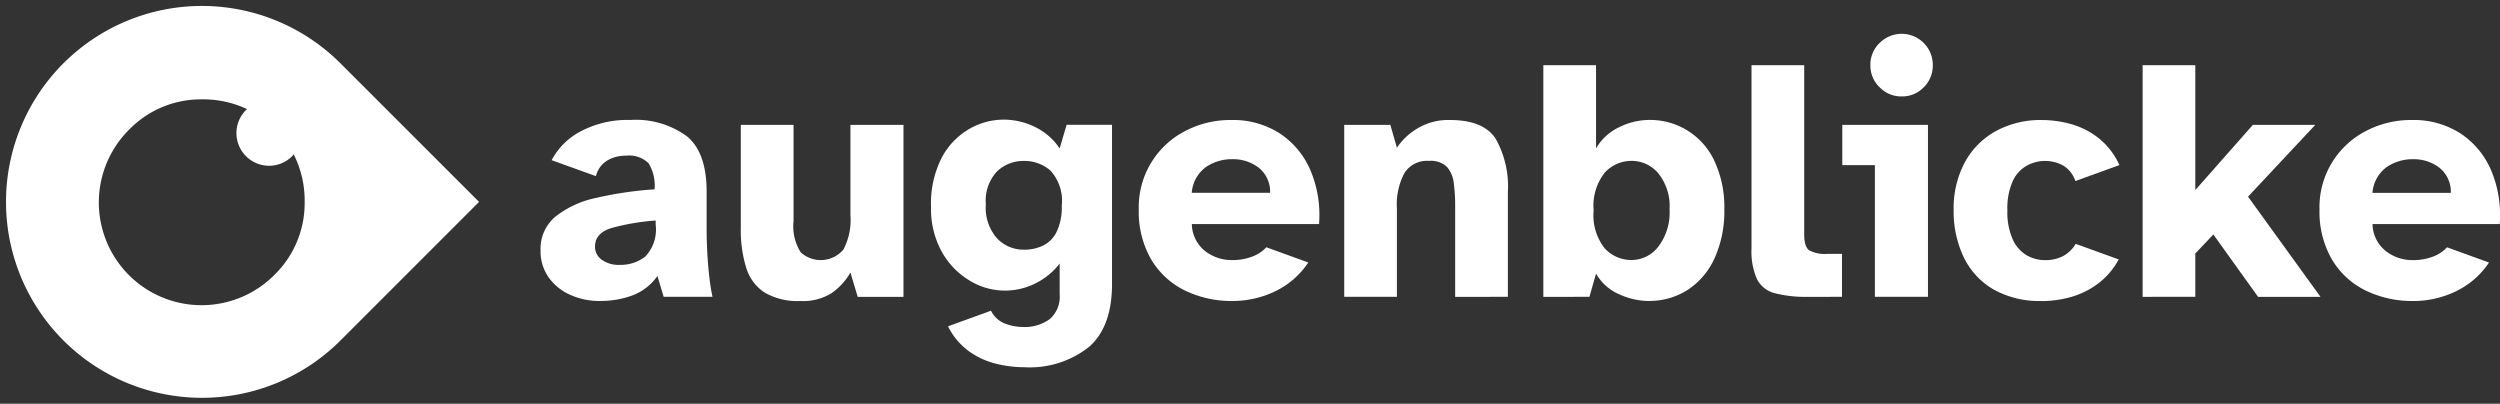
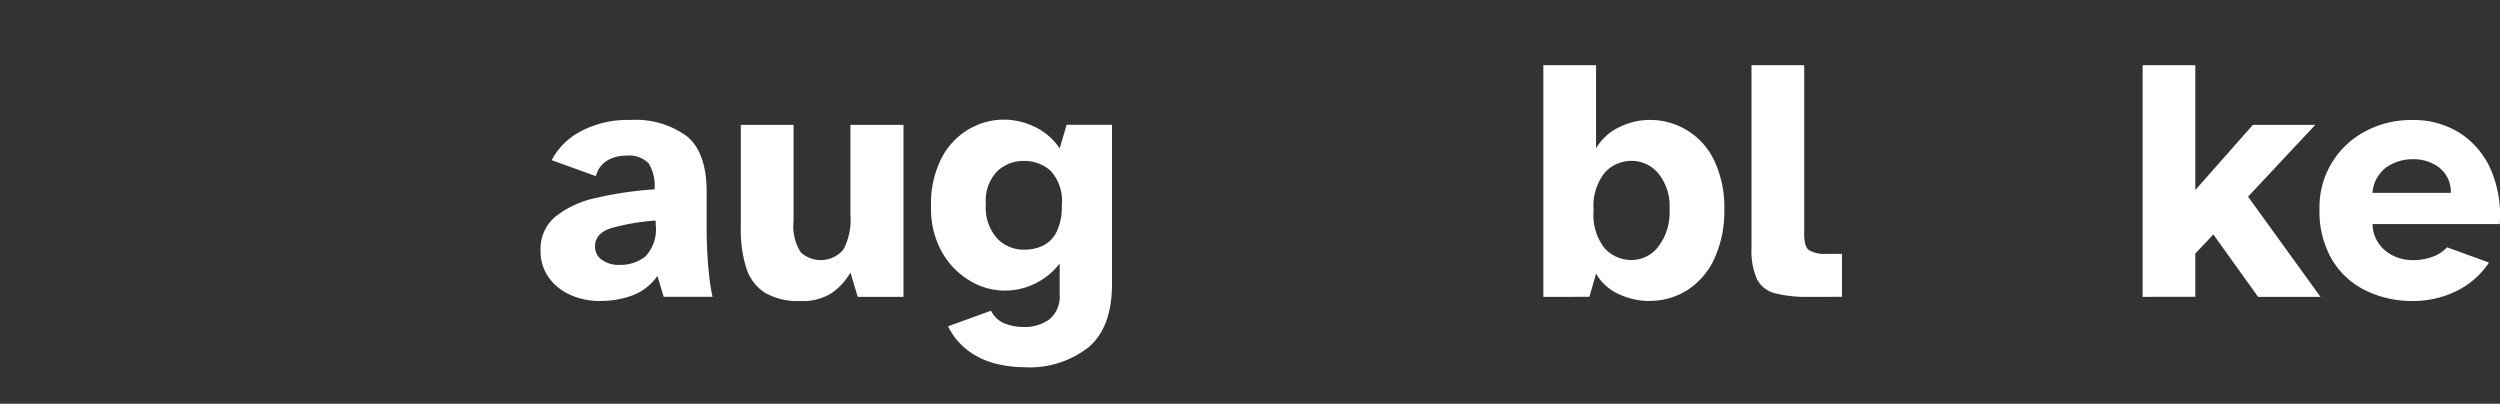
<svg xmlns="http://www.w3.org/2000/svg" width="210.673" height="34.02" viewBox="0 0 210.673 34.02">
  <rect x="0" y="0" width="210.673" height="34.02" fill="#333333" stroke="none" />
  <g id="Logo_Invers" data-name="Logo Invers" transform="translate(-451.5 -918.498)">
-     <path id="Differenzmenge_10" data-name="Differenzmenge 10" d="M20813.293,19780a16.51,16.51,0,1,1,11.678-28.187l11.682,11.678-11.682,11.682a16.5,16.5,0,0,1-11.678,4.828Zm.027-25.148a8.426,8.426,0,0,0-6.1,2.494,8.657,8.657,0,1,0,12.242,12.242,8.433,8.433,0,0,0,2.494-6.1,8.621,8.621,0,0,0-.926-4.006c-.012.014-.023.029-.035.045a1.2,1.2,0,0,1-.09.113,2.751,2.751,0,0,1-3.891-3.891.316.316,0,0,1,.061-.049.213.213,0,0,0,.033-.025A8.667,8.667,0,0,0,20813.32,19754.85Z" transform="translate(-20344.783 -18827.98)" fill="#fff" stroke="rgba(0,0,0,0)" stroke-width="1" />
    <path id="Pfad_5474" data-name="Pfad 5474" d="M56.631,26.265a5.921,5.921,0,0,1-2.513-.525,4.444,4.444,0,0,1-1.811-1.475A3.812,3.812,0,0,1,51.635,22a3.521,3.521,0,0,1,1.242-2.834,8.187,8.187,0,0,1,3.4-1.578,30.613,30.613,0,0,1,4.967-.731,3.667,3.667,0,0,0-.5-2.191,2.338,2.338,0,0,0-1.928-.643,2.969,2.969,0,0,0-1.592.424,2.09,2.09,0,0,0-.921,1.3L52.569,14.4a5.793,5.793,0,0,1,2.441-2.426,8.424,8.424,0,0,1,4.193-.963,7.306,7.306,0,0,1,4.762,1.373q1.665,1.374,1.665,4.675v3.185c0,.624.019,1.295.058,2.016s.1,1.4.175,2.044.166,1.179.263,1.607H62.007l-.525-1.753a4.521,4.521,0,0,1-2.06,1.622,7.666,7.666,0,0,1-2.79.481m1.636-3.038a3.394,3.394,0,0,0,2.191-.7,3.311,3.311,0,0,0,.877-2.687v-.351a19.1,19.1,0,0,0-3.711.629q-1.4.423-1.4,1.563a1.322,1.322,0,0,0,.585,1.125,2.42,2.42,0,0,0,1.461.423" transform="translate(445.418 917.596)" fill="#fff" />
    <path id="Pfad_5475" data-name="Pfad 5475" d="M76,26.325a5.493,5.493,0,0,1-3.024-.715,3.828,3.828,0,0,1-1.548-2.089,10.684,10.684,0,0,1-.453-3.33V11.483H75.42v8.094a4.11,4.11,0,0,0,.6,2.644A2.5,2.5,0,0,0,79.613,22a5.3,5.3,0,0,0,.6-2.893V11.483h4.47V25.975H80.825l-.613-2.045a5.485,5.485,0,0,1-1.592,1.738A4.54,4.54,0,0,1,76,26.325" transform="translate(442.953 917.537)" fill="#fff" />
    <path id="Pfad_5476" data-name="Pfad 5476" d="M97.2,31.843a9.99,9.99,0,0,1-2.425-.307A6.6,6.6,0,0,1,92.5,30.468a5.7,5.7,0,0,1-1.723-2.074L94.4,27.08a2.179,2.179,0,0,0,1.168,1.08,4.228,4.228,0,0,0,1.519.292,3.575,3.575,0,0,0,2.25-.657,2.482,2.482,0,0,0,.847-2.09v-2.6a5.884,5.884,0,0,1-2.147,1.723,5.7,5.7,0,0,1-5.449-.292,6.485,6.485,0,0,1-2.338-2.425,7.443,7.443,0,0,1-.906-3.769,8.481,8.481,0,0,1,.906-4.164,6.057,6.057,0,0,1,2.308-2.41,5.828,5.828,0,0,1,2.892-.79,6.015,6.015,0,0,1,2.645.614,5.267,5.267,0,0,1,2.089,1.811l.585-1.987h3.827v13.41q0,3.624-1.957,5.318a8.042,8.042,0,0,1-5.435,1.7m-.029-9.905a3.7,3.7,0,0,0,1.592-.337,2.533,2.533,0,0,0,1.154-1.154,4.73,4.73,0,0,0,.439-2.221,3.762,3.762,0,0,0-.949-2.951,3.317,3.317,0,0,0-2.235-.818,3.225,3.225,0,0,0-2.264.876,3.612,3.612,0,0,0-.95,2.776,3.908,3.908,0,0,0,.95,2.878,3.089,3.089,0,0,0,2.264.95" transform="translate(440.613 917.601)" fill="#fff" />
-     <path id="Pfad_5477" data-name="Pfad 5477" d="M117.356,26.265a8.945,8.945,0,0,1-4.134-.92,6.74,6.74,0,0,1-2.805-2.645,8.018,8.018,0,0,1-1.008-4.119,7.215,7.215,0,0,1,3.9-6.632,8.157,8.157,0,0,1,3.871-.934,7.3,7.3,0,0,1,4.105,1.125,7.033,7.033,0,0,1,2.585,3.1,9.694,9.694,0,0,1,.73,4.543H113.879A2.975,2.975,0,0,0,115,22.059a3.622,3.622,0,0,0,2.235.759,4.636,4.636,0,0,0,1.768-.306,3.041,3.041,0,0,0,1.154-.774l3.536,1.284a6.961,6.961,0,0,1-2.849,2.455,8.258,8.258,0,0,1-3.491.788m-3.477-9.115h6.6a2.58,2.58,0,0,0-.964-2.119,3.553,3.553,0,0,0-2.221-.715,3.858,3.858,0,0,0-2.235.672,2.955,2.955,0,0,0-1.183,2.162" transform="translate(438.055 917.596)" fill="#fff" />
-     <path id="Pfad_5478" data-name="Pfad 5478" d="M129.252,25.915V11.424h3.886l.554,1.928a5.278,5.278,0,0,1,1.651-1.578,5.019,5.019,0,0,1,2.819-.759q2.806,0,3.843,1.563a8.171,8.171,0,0,1,1.037,4.515v8.823H138.6V18.2a13.8,13.8,0,0,0-.117-1.87,2.514,2.514,0,0,0-.57-1.359,1.965,1.965,0,0,0-1.534-.511,2.246,2.246,0,0,0-2.045,1.008,5.624,5.624,0,0,0-.643,2.995v7.451Z" transform="translate(435.525 917.596)" fill="#fff" />
    <path id="Pfad_5479" data-name="Pfad 5479" d="M157.332,25.591a6.086,6.086,0,0,1-2.439-.555,4.151,4.151,0,0,1-1.972-1.752l-.556,1.957H148.48V5.724h4.441v7.012a4.4,4.4,0,0,1,1.972-1.8,5.709,5.709,0,0,1,2.439-.6,5.961,5.961,0,0,1,5.581,3.491,9.172,9.172,0,0,1,.818,4.046,9.558,9.558,0,0,1-.818,4.105,6.253,6.253,0,0,1-2.264,2.673,5.969,5.969,0,0,1-3.317.934m-1.4-3.447a2.849,2.849,0,0,0,2.235-1.125,4.727,4.727,0,0,0,.949-3.141,4.39,4.39,0,0,0-.949-3.038,2.922,2.922,0,0,0-2.235-1.051,3.05,3.05,0,0,0-2.264.978,4.492,4.492,0,0,0-.949,3.2,4.483,4.483,0,0,0,.949,3.214,3.071,3.071,0,0,0,2.264.963" transform="translate(433.076 918.271)" fill="#fff" />
    <path id="Pfad_5480" data-name="Pfad 5480" d="M173.375,25.241a10.461,10.461,0,0,1-2.834-.307,2.326,2.326,0,0,1-1.505-1.2,5.855,5.855,0,0,1-.452-2.584V5.724h4.441V19.982q0,1.022.408,1.329a2.684,2.684,0,0,0,1.52.307h1.256v3.623Z" transform="translate(430.514 918.271)" fill="#fff" />
-     <path id="Pfad_5481" data-name="Pfad 5481" d="M180.1,24.856v-11.1h-2.747V10.365h7.218V24.856Zm2.25-16.887a2.532,2.532,0,0,1-1.856-.775,2.528,2.528,0,0,1-.774-1.855,2.514,2.514,0,0,1,.774-1.869,2.623,2.623,0,0,1,4.486,1.869,2.556,2.556,0,0,1-.76,1.855,2.517,2.517,0,0,1-1.87.775" transform="translate(429.396 918.655)" fill="#fff" />
-     <path id="Pfad_5482" data-name="Pfad 5482" d="M195.529,26.265a7.907,7.907,0,0,1-4.047-.963,6.3,6.3,0,0,1-2.513-2.7,8.936,8.936,0,0,1-.861-4.018,8.182,8.182,0,0,1,.934-3.988,6.57,6.57,0,0,1,2.615-2.644,7.833,7.833,0,0,1,3.871-.935,9.151,9.151,0,0,1,2.5.351,6.671,6.671,0,0,1,2.309,1.183,6.1,6.1,0,0,1,1.738,2.264l-3.711,1.345a2.373,2.373,0,0,0-1.037-1.315,3.2,3.2,0,0,0-3.053.015,2.868,2.868,0,0,0-1.184,1.3,5.53,5.53,0,0,0-.453,2.454,5.557,5.557,0,0,0,.468,2.5,2.956,2.956,0,0,0,1.183,1.315,3.076,3.076,0,0,0,1.505.394,3.147,3.147,0,0,0,1.577-.365,2.738,2.738,0,0,0,1.023-1.008l3.624,1.314a6.237,6.237,0,0,1-1.812,2.089,6.984,6.984,0,0,1-2.293,1.1,9.249,9.249,0,0,1-2.381.321" transform="translate(428.025 917.596)" fill="#fff" />
    <path id="Pfad_5483" data-name="Pfad 5483" d="M206.361,25.241V5.724H210.8V16.242l4.85-5.493h5.26L215.244,16.8l6.106,8.444h-5.26l-3.769-5.259L210.8,21.588v3.652Z" transform="translate(425.697 918.271)" fill="#fff" />
    <path id="Pfad_5484" data-name="Pfad 5484" d="M231.384,26.265a8.945,8.945,0,0,1-4.134-.92,6.743,6.743,0,0,1-2.8-2.645,8.018,8.018,0,0,1-1.008-4.119,7.215,7.215,0,0,1,3.9-6.632,8.155,8.155,0,0,1,3.871-.934,7.292,7.292,0,0,1,4.1,1.125,7.029,7.029,0,0,1,2.586,3.1,9.716,9.716,0,0,1,.73,4.543H227.908a2.977,2.977,0,0,0,1.125,2.279,3.625,3.625,0,0,0,2.235.759,4.636,4.636,0,0,0,1.768-.306,3.041,3.041,0,0,0,1.153-.774l3.536,1.284a6.969,6.969,0,0,1-2.85,2.455,8.258,8.258,0,0,1-3.492.788m-3.476-9.115h6.6a2.577,2.577,0,0,0-.963-2.119,3.555,3.555,0,0,0-2.221-.715,3.858,3.858,0,0,0-2.235.672,2.953,2.953,0,0,0-1.183,2.162" transform="translate(423.521 917.596)" fill="#fff" />
  </g>
</svg>